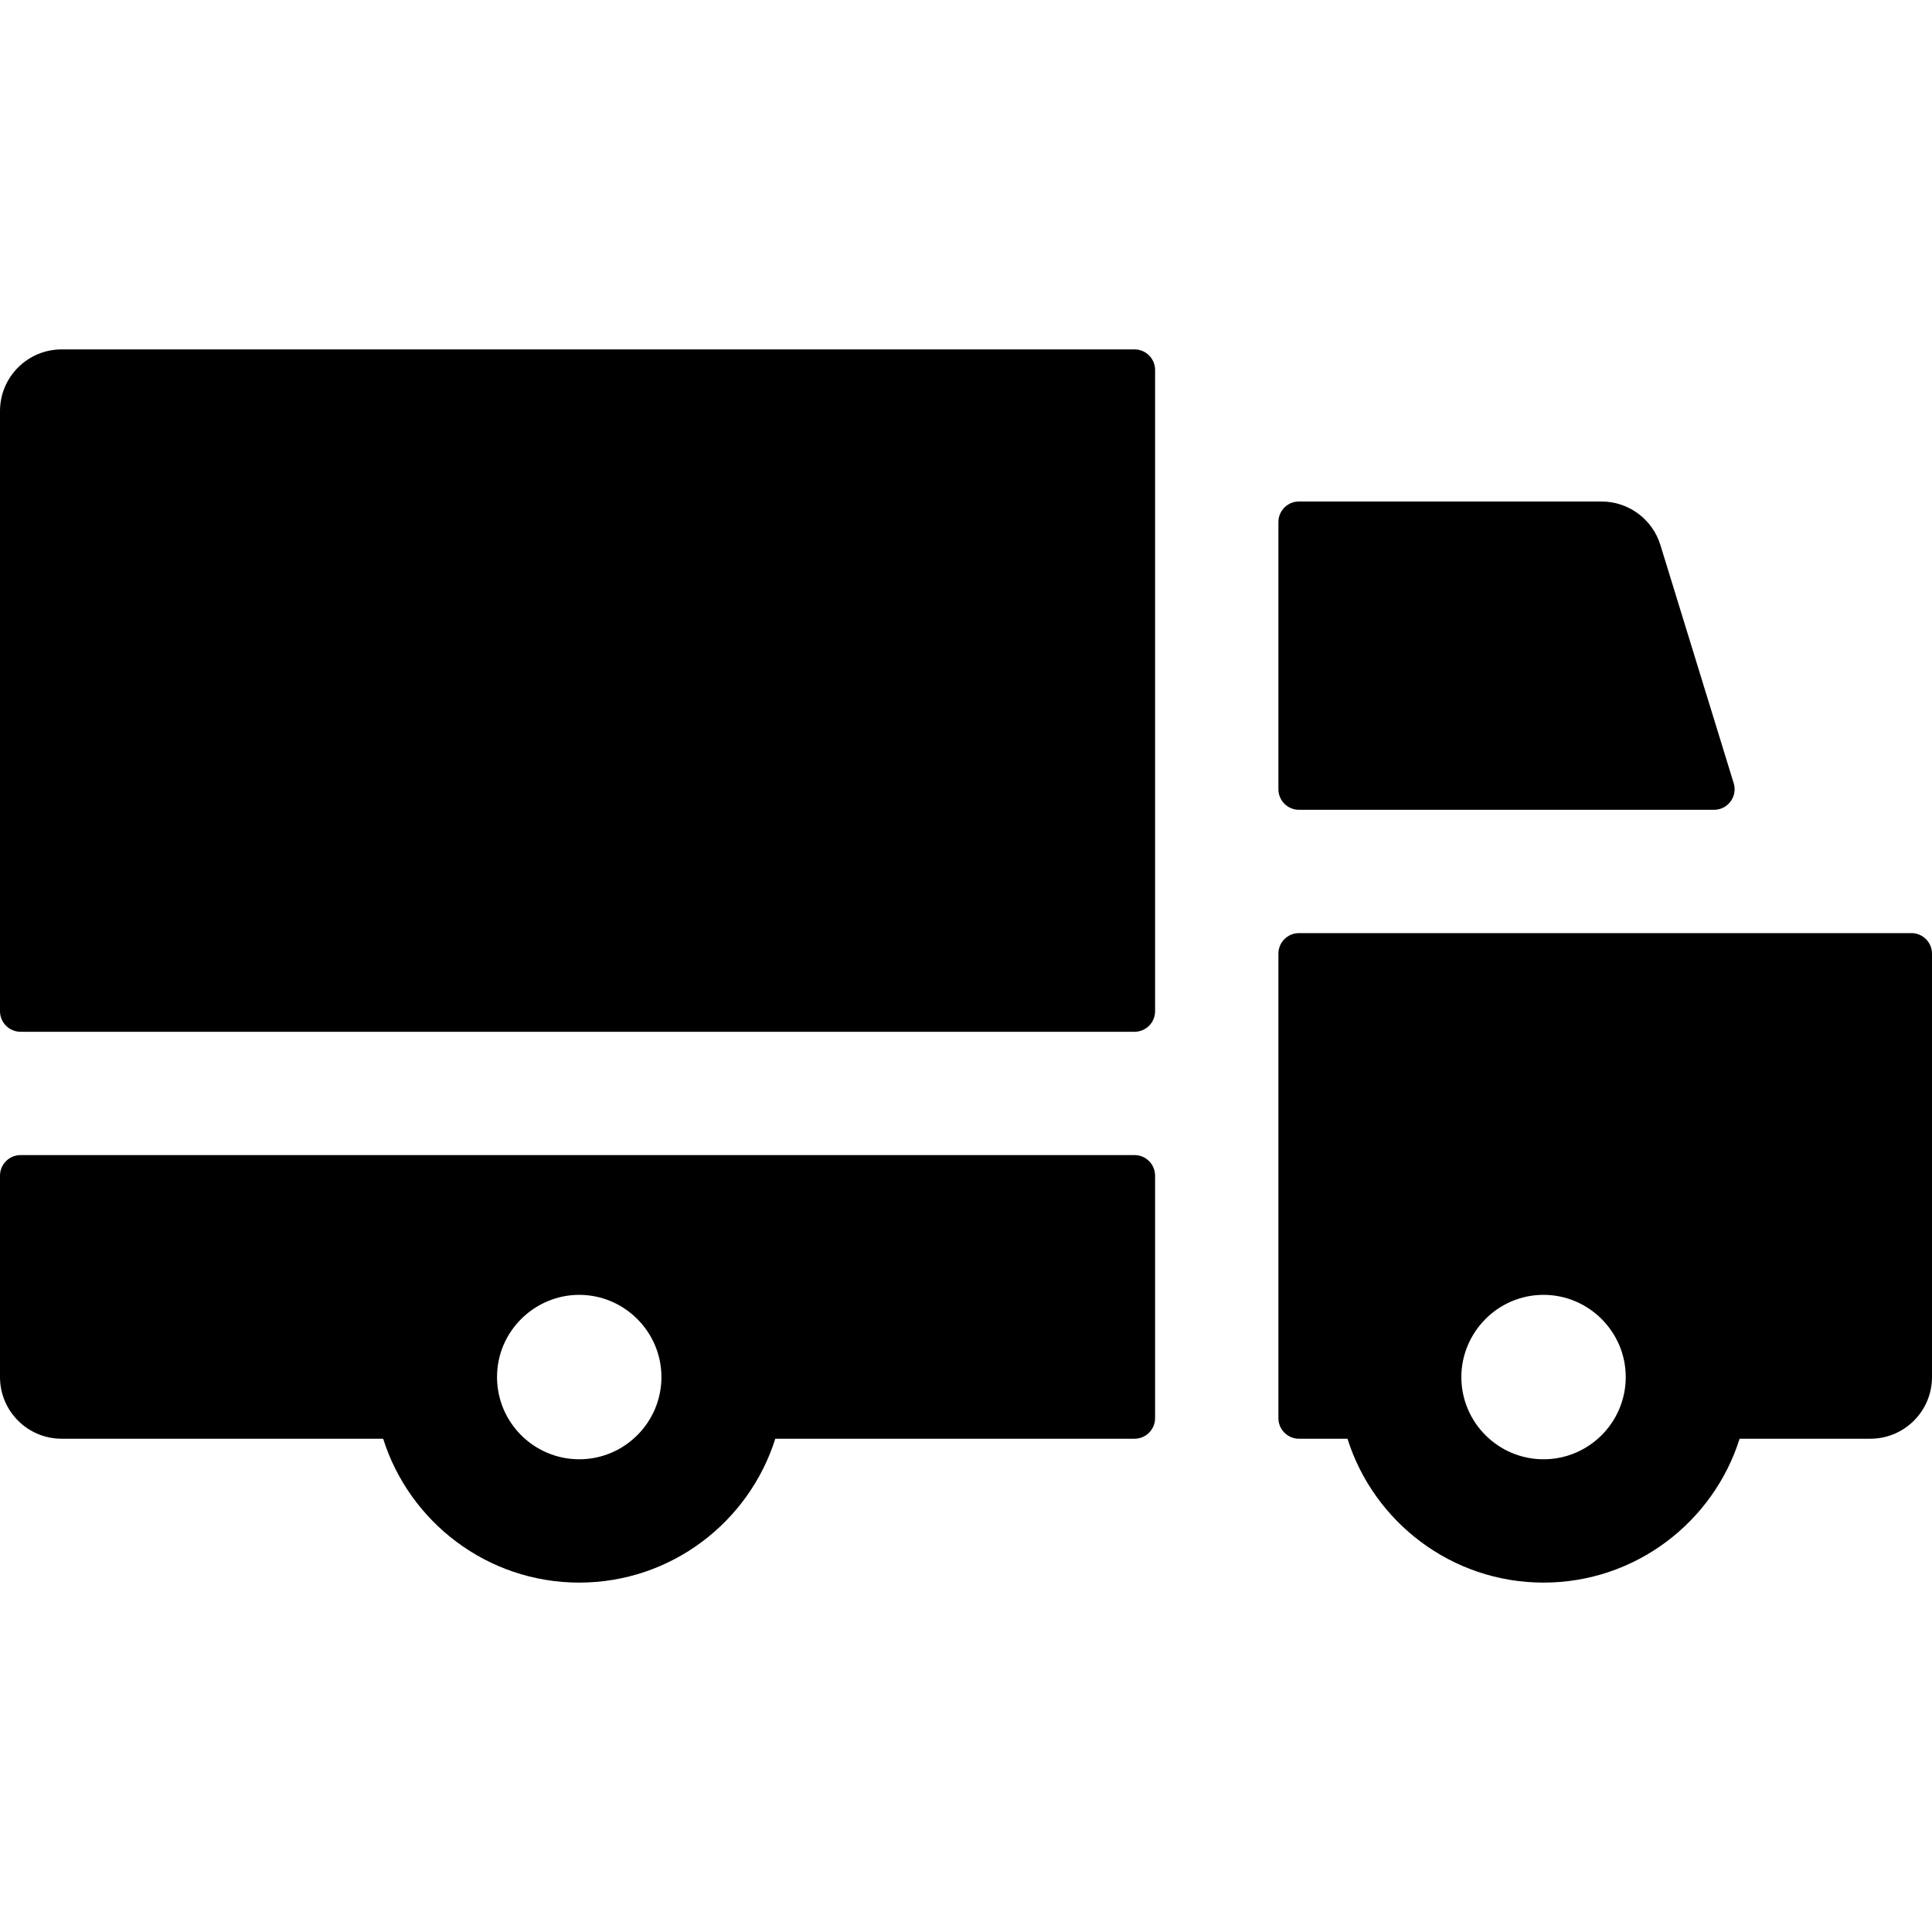
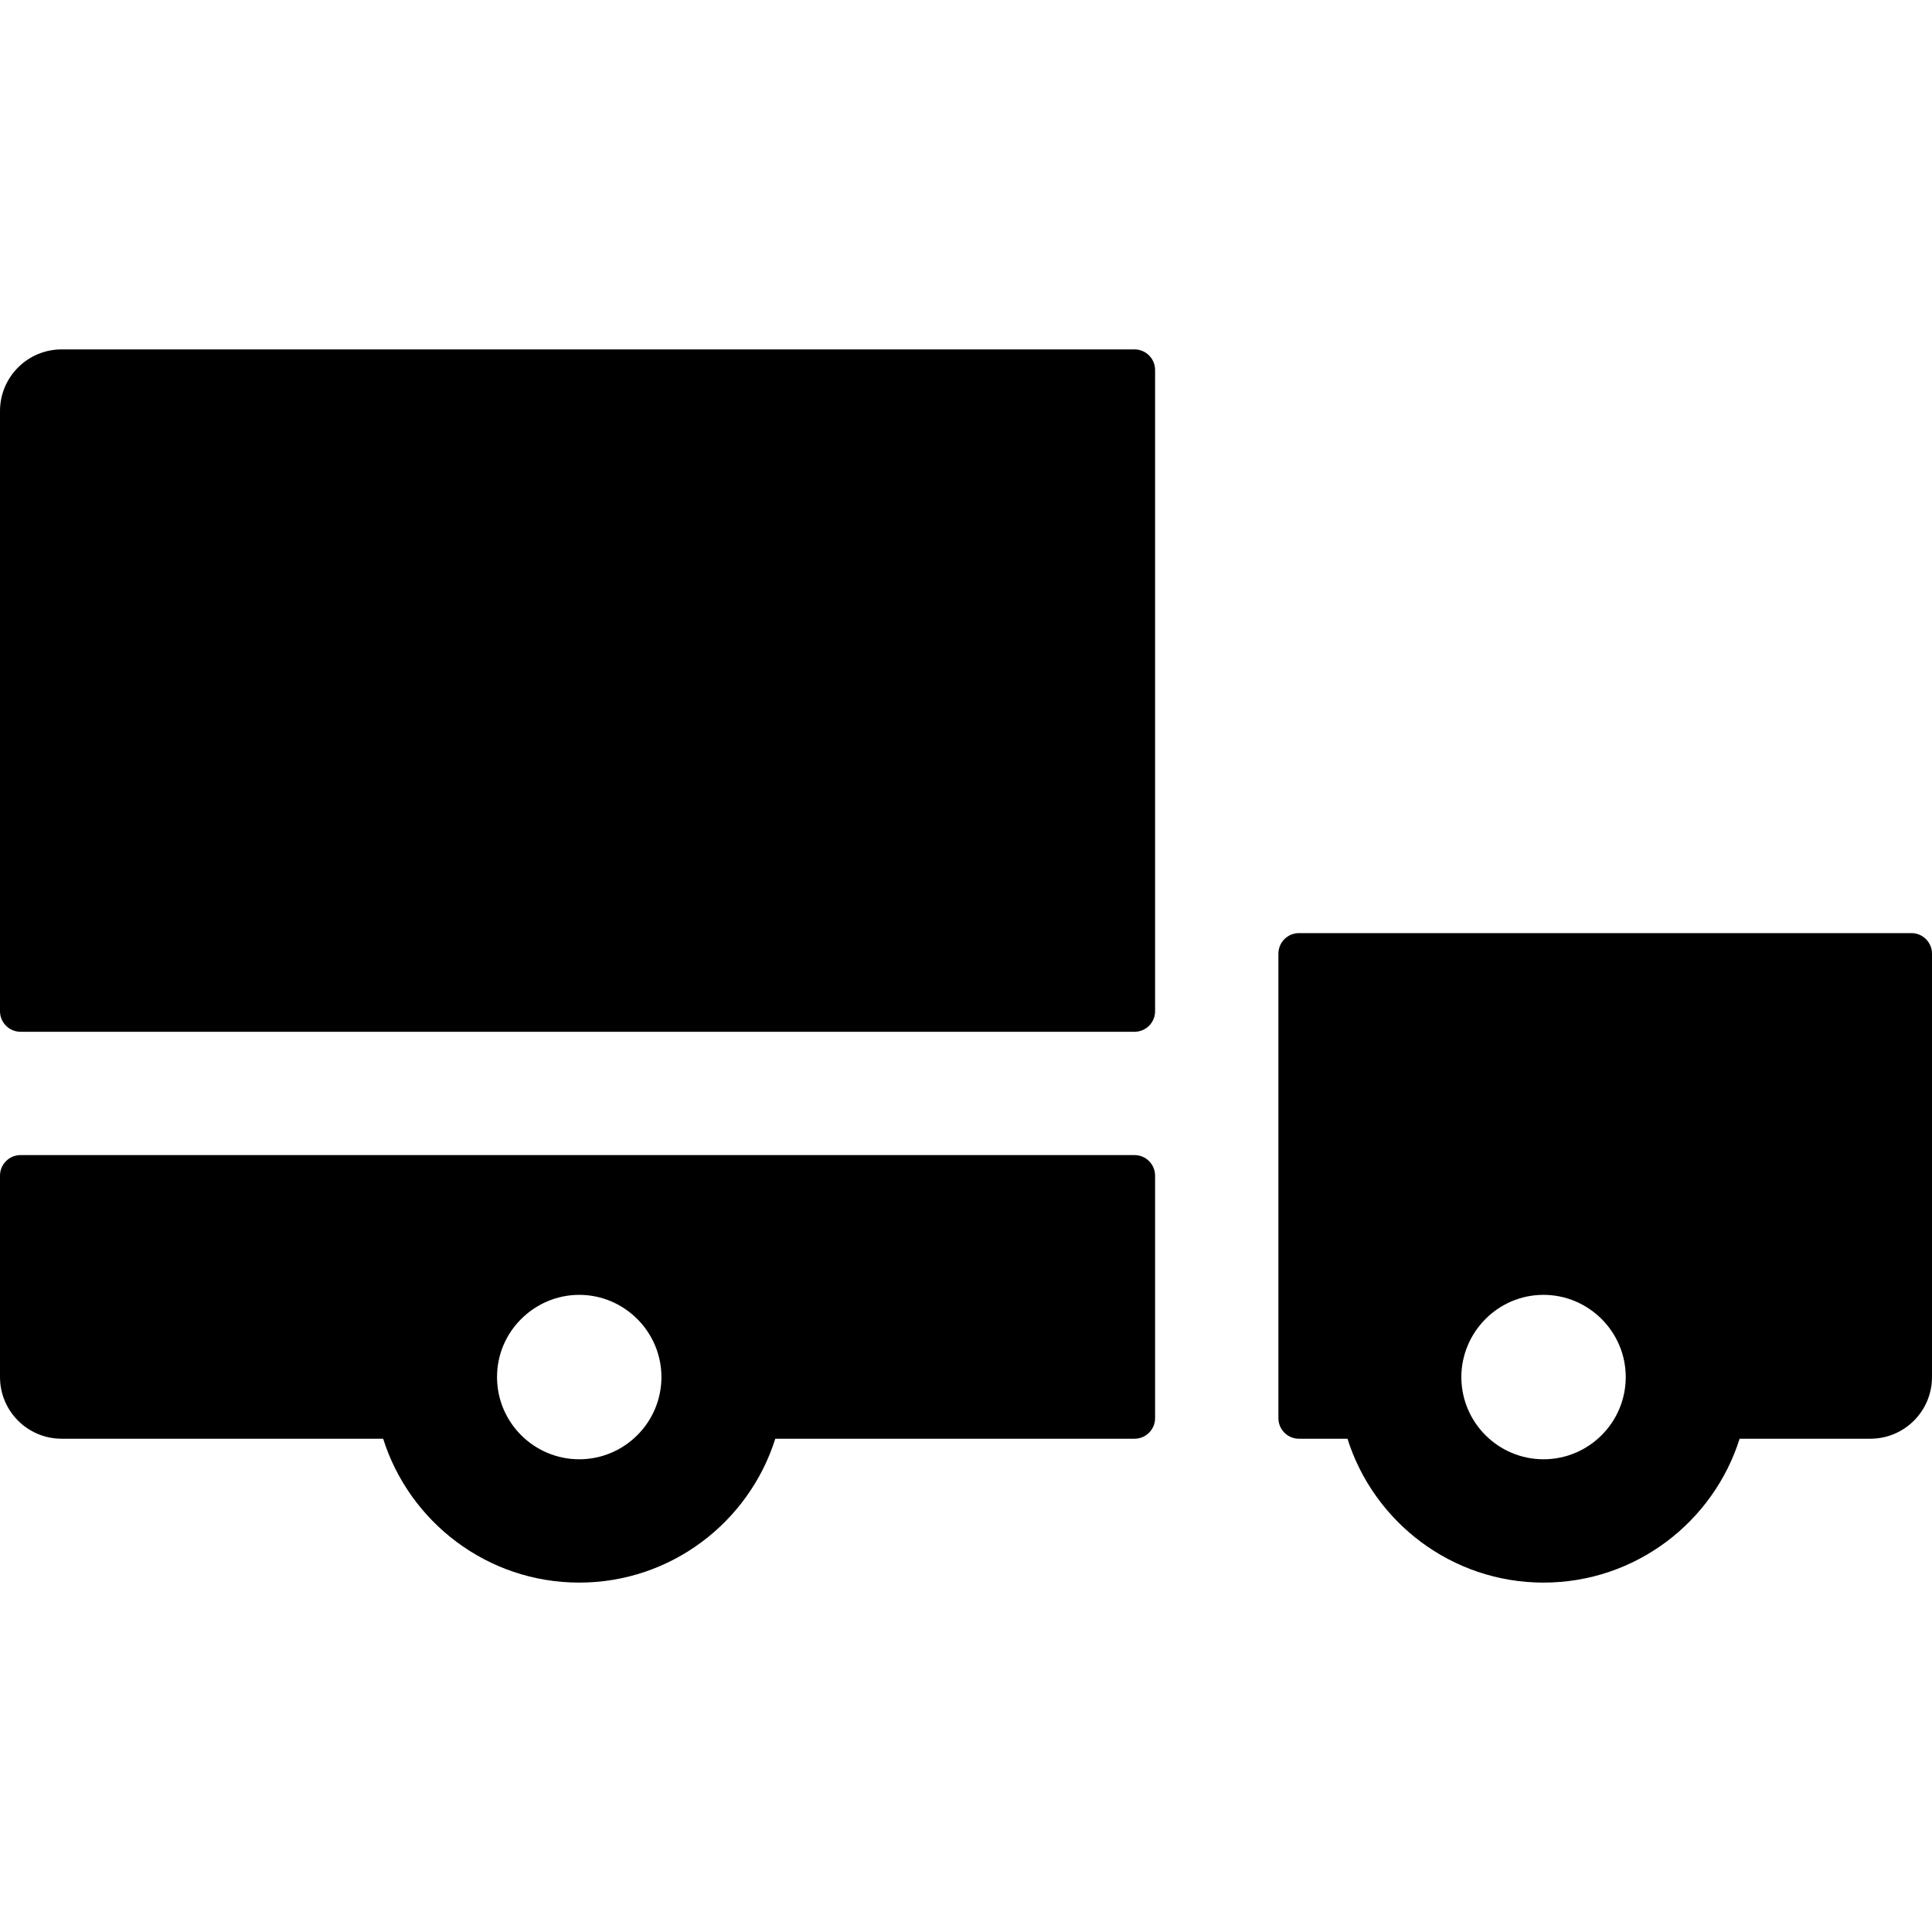
<svg xmlns="http://www.w3.org/2000/svg" version="1.1" id="Layer_1" x="0px" y="0px" viewBox="0 0 512 512" style="enable-background:new 0 0 512 512;" xml:space="preserve">
  <g>
    <g>
-       <path d="M459.448,207.555l-19.426-63.119c-2.111-6.857-8.445-11.534-15.618-11.534h-80.166c-3.008,0-5.447,2.439-5.447,5.447    v70.809c0,3.008,2.439,5.447,5.447,5.447h110.004C457.907,214.604,460.526,211.058,459.448,207.555z" />
-     </g>
+       </g>
  </g>
  <g>
    <g>
      <path d="M300.664,92.596H16.34C7.316,92.596,0,99.912,0,108.936v159.047c0,3.008,2.439,5.447,5.447,5.447h295.217    c3.008,0,5.447-2.439,5.447-5.447V98.043C306.111,95.035,303.672,92.596,300.664,92.596z" />
    </g>
  </g>
  <g>
    <g>
      <path d="M300.664,306.111H5.447c-3.008,0-5.447,2.439-5.447,5.447v53.379c0,9.024,7.316,16.34,16.34,16.34h85.201    c6.958,22.075,27.617,38.128,51.96,38.128s45.004-16.053,51.96-38.128h95.201c3.008,0,5.447-2.439,5.447-5.447v-64.272    C306.111,308.55,303.672,306.111,300.664,306.111z M153.502,386.723c-11.984,0-21.736-9.728-21.783-21.702    c-0.046-12.258,10.006-21.872,21.783-21.872c11.944,0,21.828,9.789,21.783,21.872    C175.238,376.995,165.487,386.723,153.502,386.723z" />
    </g>
  </g>
  <g>
    <g>
      <path d="M506.553,247.285H344.238c-3.008,0-5.447,2.439-5.447,5.447V375.83c0,3.008,2.439,5.447,5.447,5.447h12.857    c6.958,22.075,27.617,38.128,51.96,38.128c24.343,0,45.004-16.053,51.96-38.128h34.644c9.024,0,16.34-7.316,16.34-16.34V252.732    C512,249.724,509.561,247.285,506.553,247.285z M409.055,386.723c-11.984,0-21.736-9.728-21.783-21.702    c-0.044-11.783,9.546-21.872,21.783-21.872c11.936,0,21.829,9.781,21.783,21.872C430.791,376.995,421.039,386.723,409.055,386.723    z" />
    </g>
  </g>
  <g>
</g>
  <g>
</g>
  <g>
</g>
  <g>
</g>
  <g>
</g>
  <g>
</g>
  <g>
</g>
  <g>
</g>
  <g>
</g>
  <g>
</g>
  <g>
</g>
  <g>
</g>
  <g>
</g>
  <g>
</g>
  <g>
</g>
</svg>